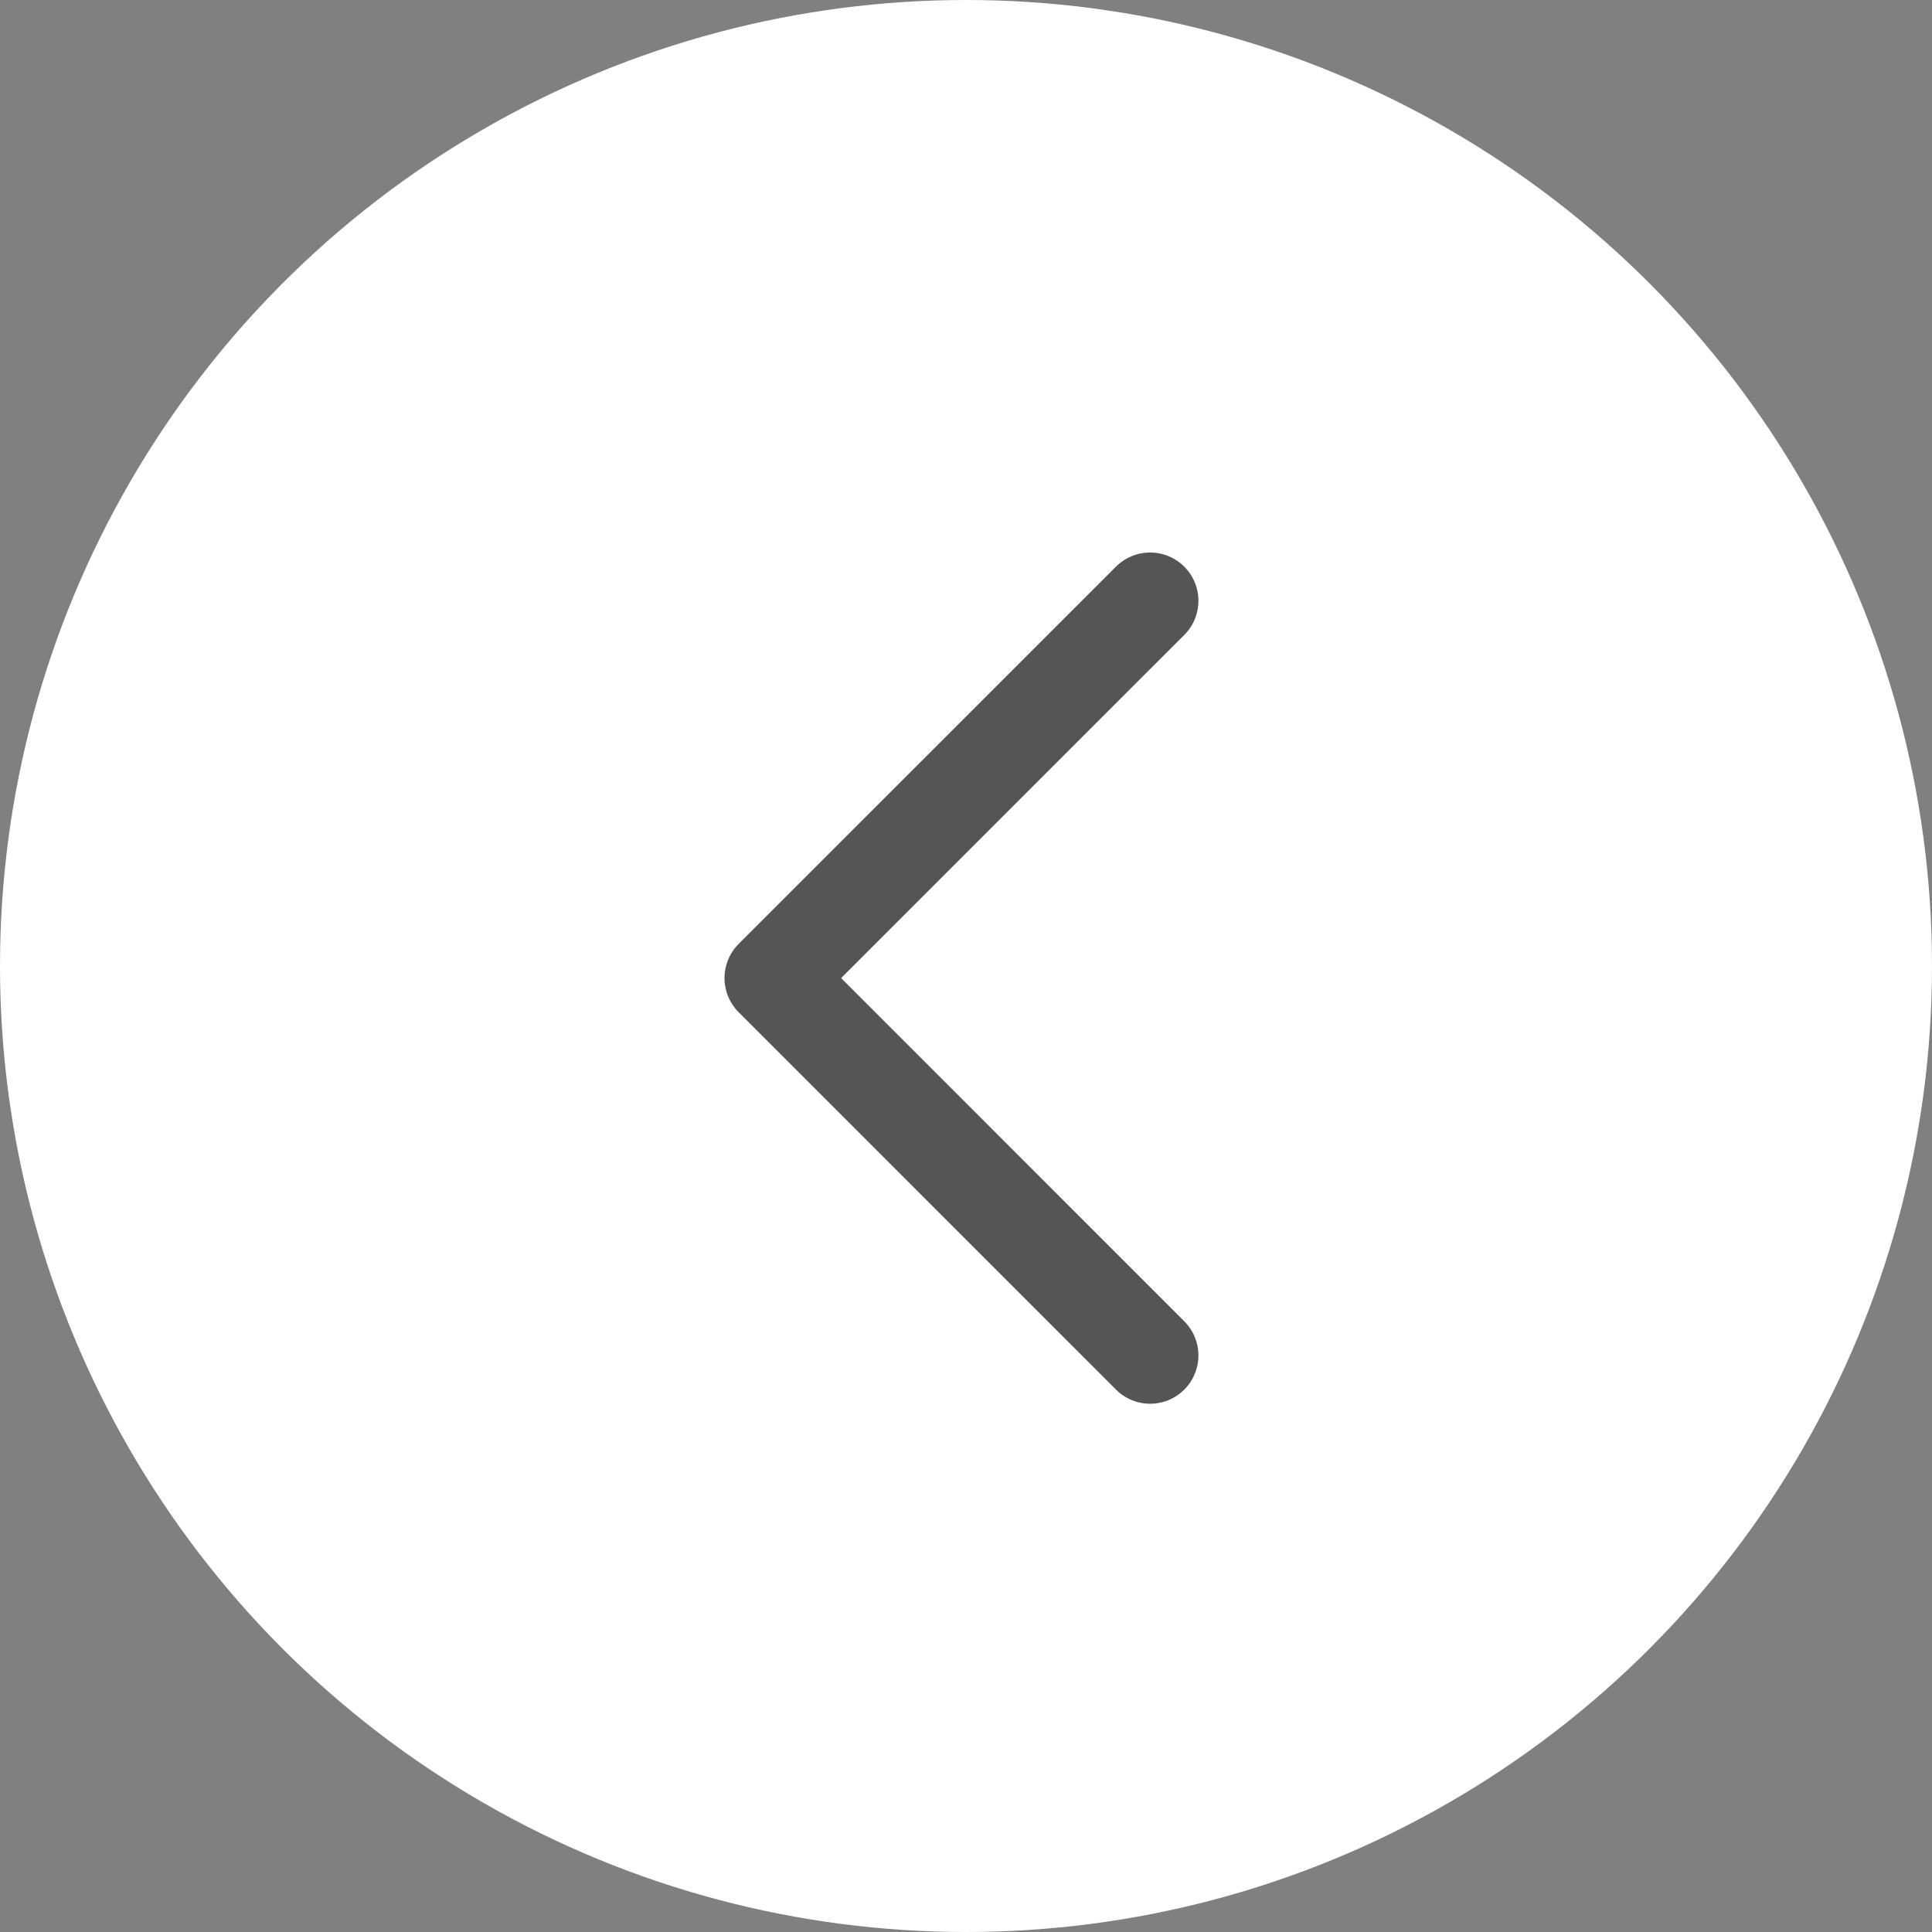
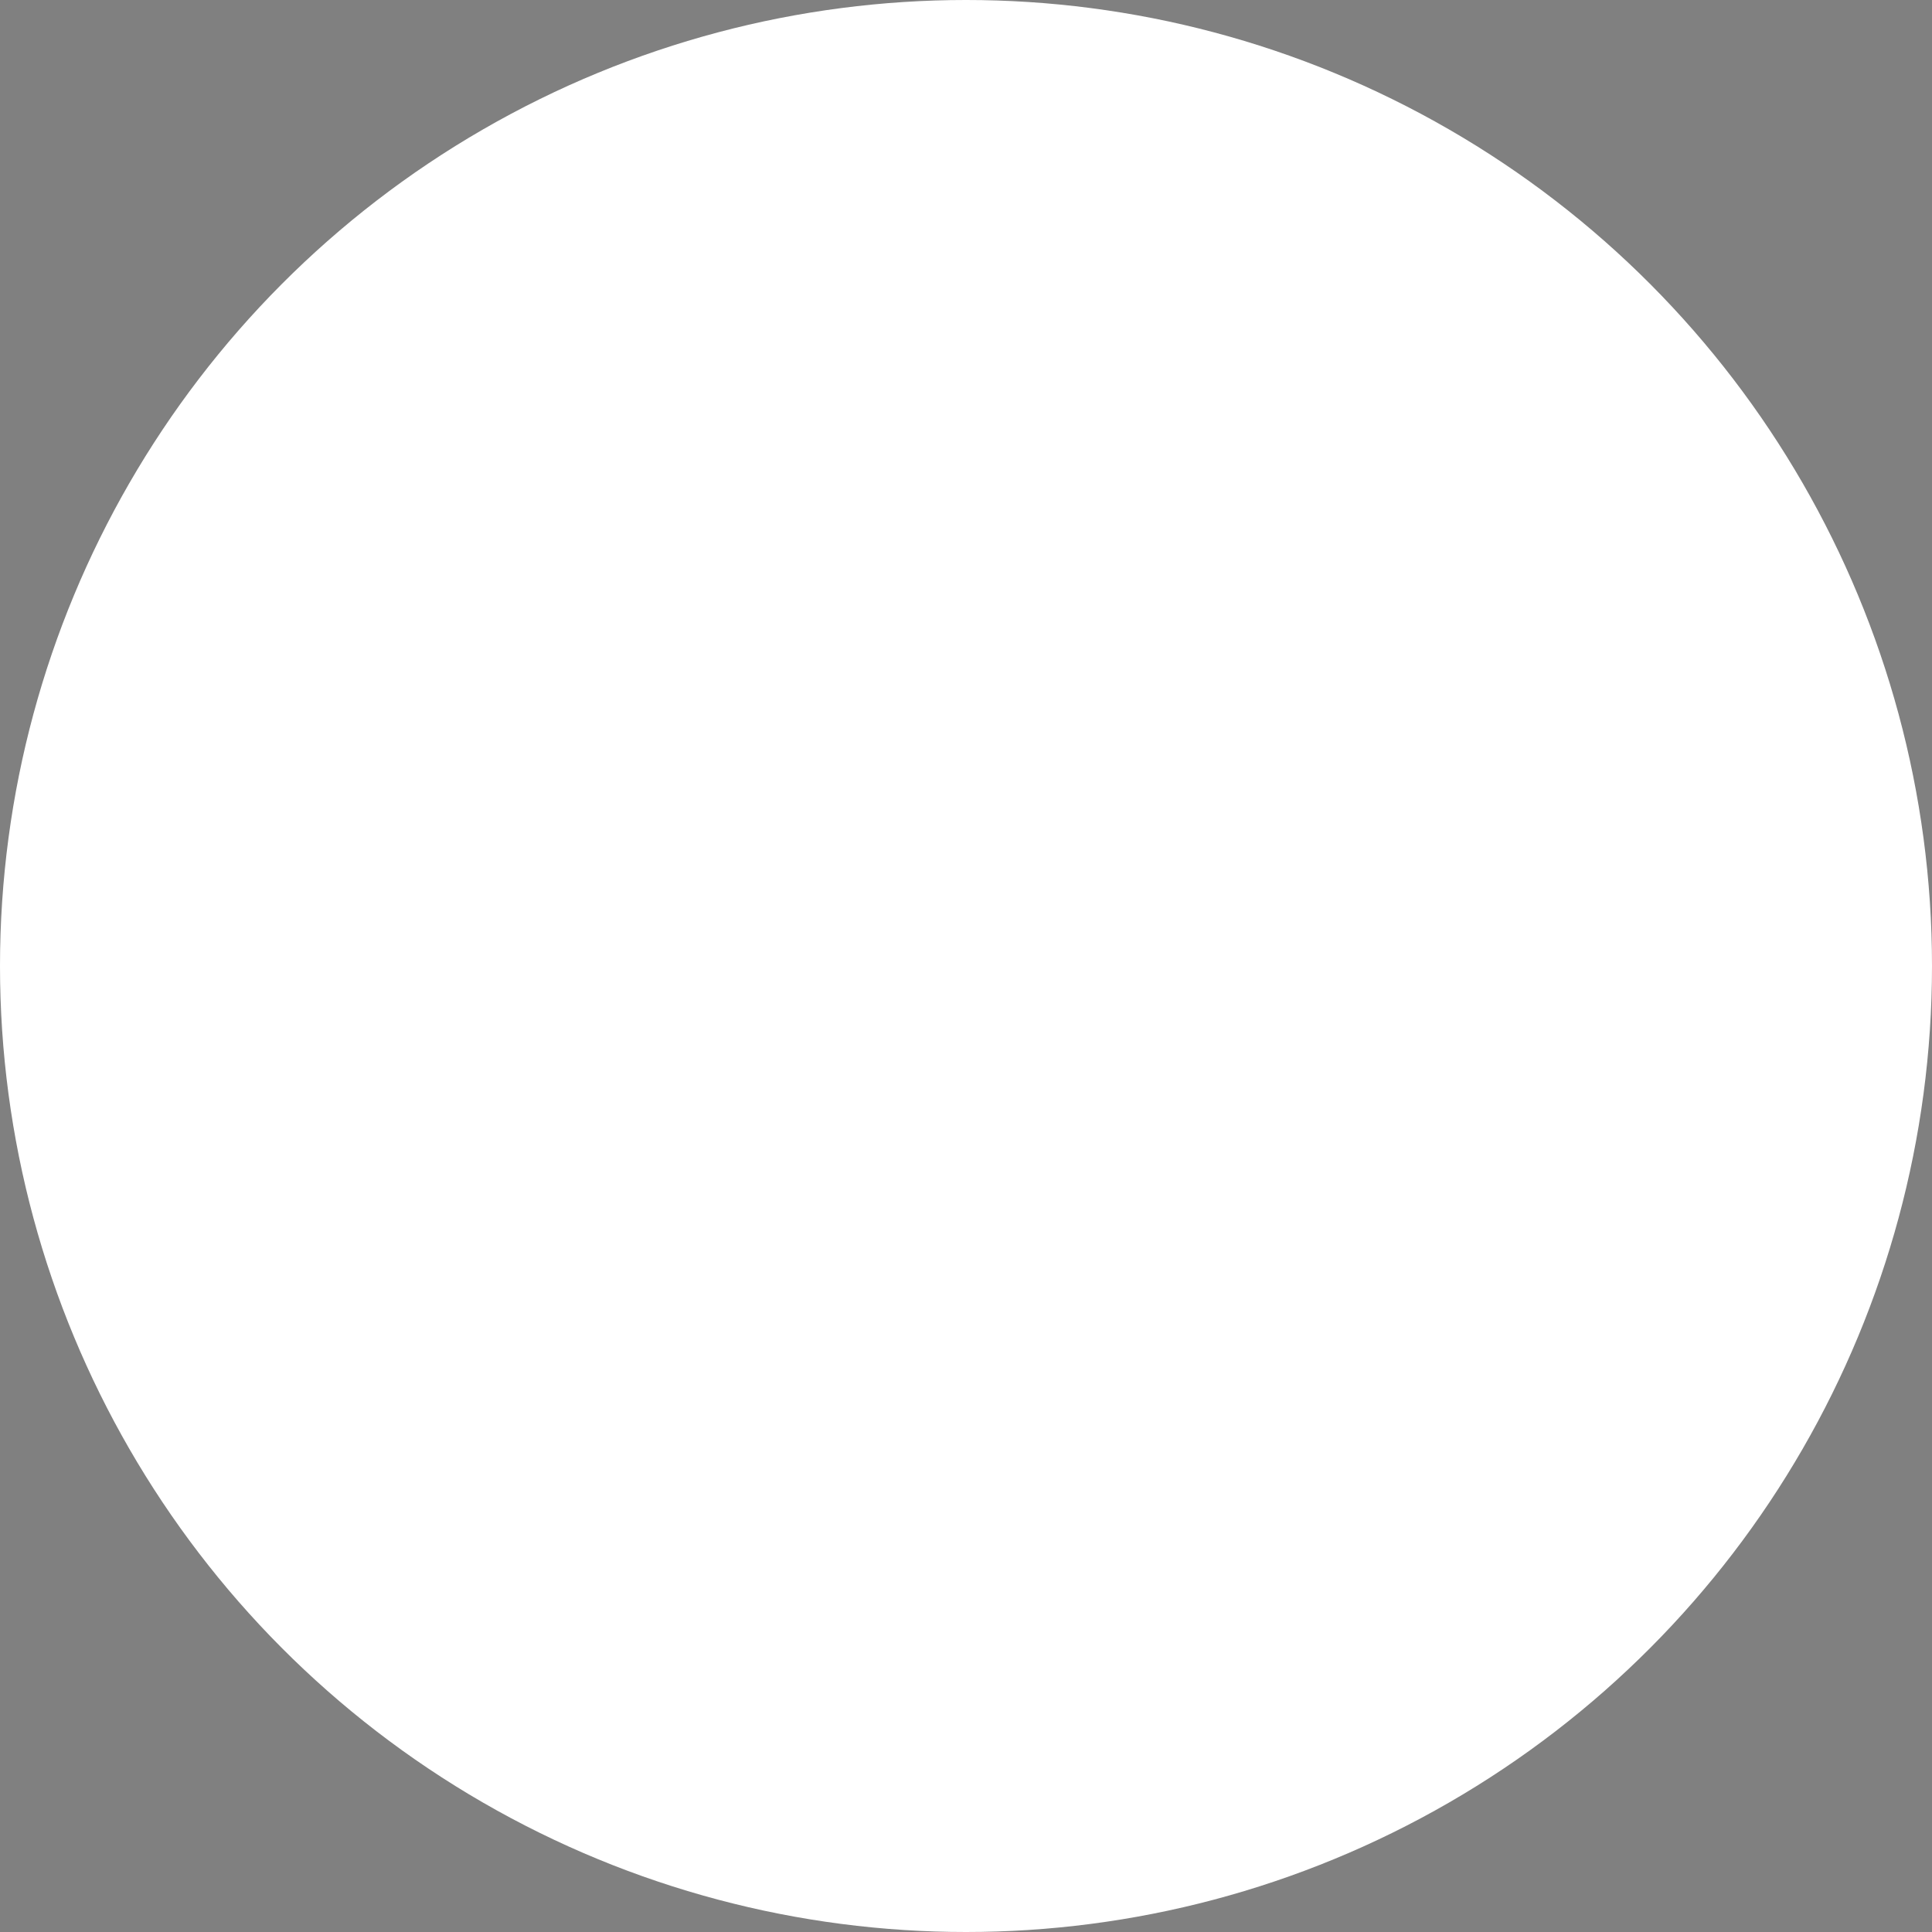
<svg xmlns="http://www.w3.org/2000/svg" width="40" height="40" viewBox="0 0 40 40">
  <rect x="0" y="0" width="40" height="40" fill="#808080" stroke="none" />
  <g id="グループ_34386" data-name="グループ 34386" transform="translate(-67 -815)">
    <circle id="楕円形_7808" data-name="楕円形 7808" cx="20" cy="20" r="20" transform="translate(67 815)" fill="#fff" />
-     <path id="パス_83876" data-name="パス 83876" d="M-3792.732-15945.959l-7.812,7.811,7.812,7.813" transform="translate(3883.544 16773.398)" fill="none" stroke="#555" stroke-linecap="round" stroke-linejoin="round" stroke-width="2" />
  </g>
</svg>